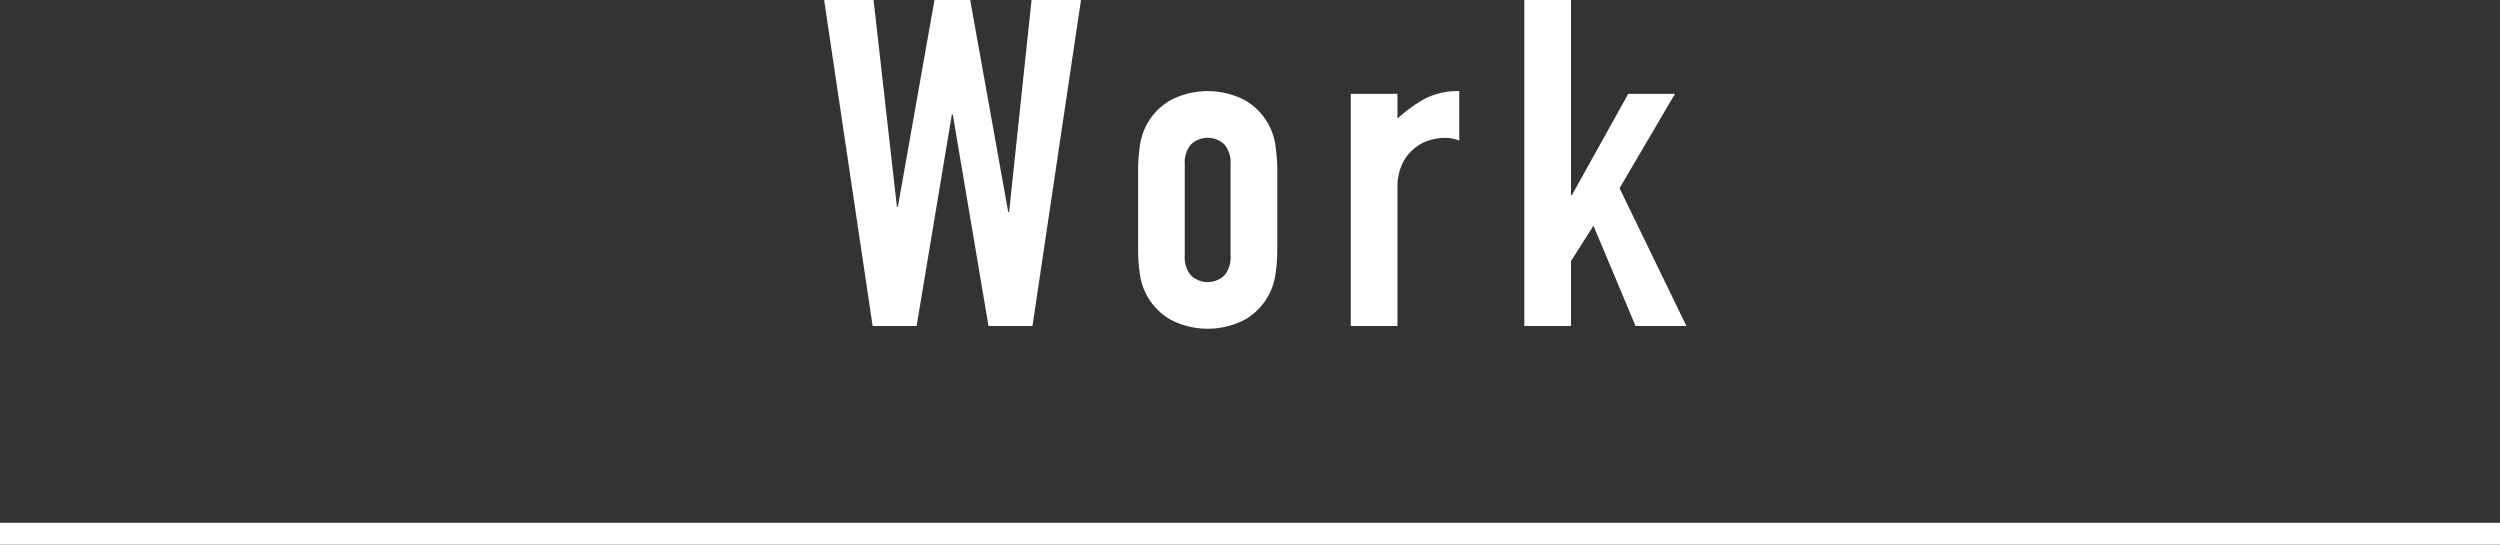
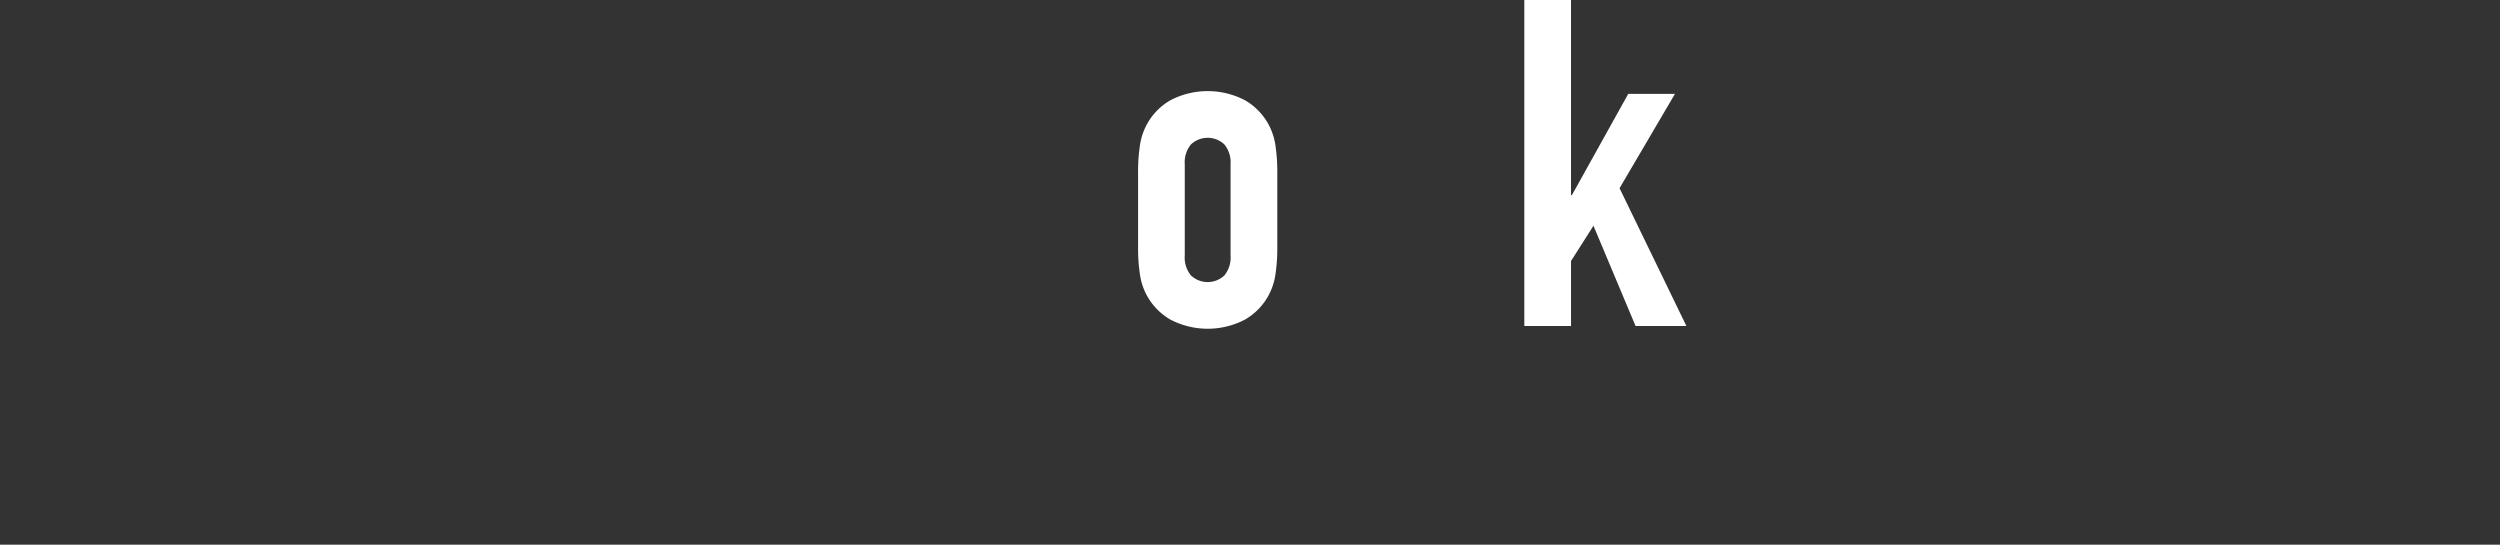
<svg xmlns="http://www.w3.org/2000/svg" width="300.904" height="65.561" viewBox="0 0 300.904 65.561">
  <rect x="0" y="0" width="300.904" height="65.561" fill="#333333" stroke="none" />
  <defs>
    <style>.a{fill:#fff;}.b{fill:none;stroke:#fff;stroke-miterlimit:10;stroke-width:2.64px;}</style>
  </defs>
  <title>h1_ttl_en.svg</title>
-   <path class="a" d="M130.111,0l-5.842,39.239h-5.291l-4.3-25.461h-.111l-4.243,25.461h-5.291L99.193,0h5.952l2.811,24.91h.11L112.475,0h4.3l4.574,25.517h.11L124.159,0Z" />
  <path class="a" d="M136.982,20.667a20.732,20.732,0,0,1,.221-3.142,7.46,7.46,0,0,1,3.665-5.456,9.7,9.7,0,0,1,8.983,0,7.468,7.468,0,0,1,3.665,5.456,20.868,20.868,0,0,1,.22,3.142v9.2a20.849,20.849,0,0,1-.22,3.142,7.468,7.468,0,0,1-3.665,5.456,9.7,9.7,0,0,1-8.983,0,7.46,7.46,0,0,1-3.665-5.456,20.713,20.713,0,0,1-.221-3.142ZM142.6,30.752a3.4,3.4,0,0,0,.745,2.4,2.929,2.929,0,0,0,4.023,0,3.4,3.4,0,0,0,.744-2.4V19.785a3.406,3.406,0,0,0-.744-2.4,2.929,2.929,0,0,0-4.023,0,3.406,3.406,0,0,0-.745,2.4Z" />
-   <path class="a" d="M162.581,39.239V11.3H168.2v2.976a17.1,17.1,0,0,1,3.361-2.425,8.592,8.592,0,0,1,4.079-.882v5.952a4.575,4.575,0,0,0-1.709-.331,6.7,6.7,0,0,0-1.9.3,4.95,4.95,0,0,0-1.847,1.019,5.309,5.309,0,0,0-1.432,1.874,6.652,6.652,0,0,0-.551,2.866V39.239Z" />
  <path class="a" d="M183.469,39.239V0h5.621V23.477h.11L195.978,11.3H201.6l-6.668,11.353,8.046,16.588H196.86L191.791,27.17l-2.7,4.244v7.825Z" />
-   <line class="b" y1="64.241" x2="300.904" y2="64.241" />
</svg>